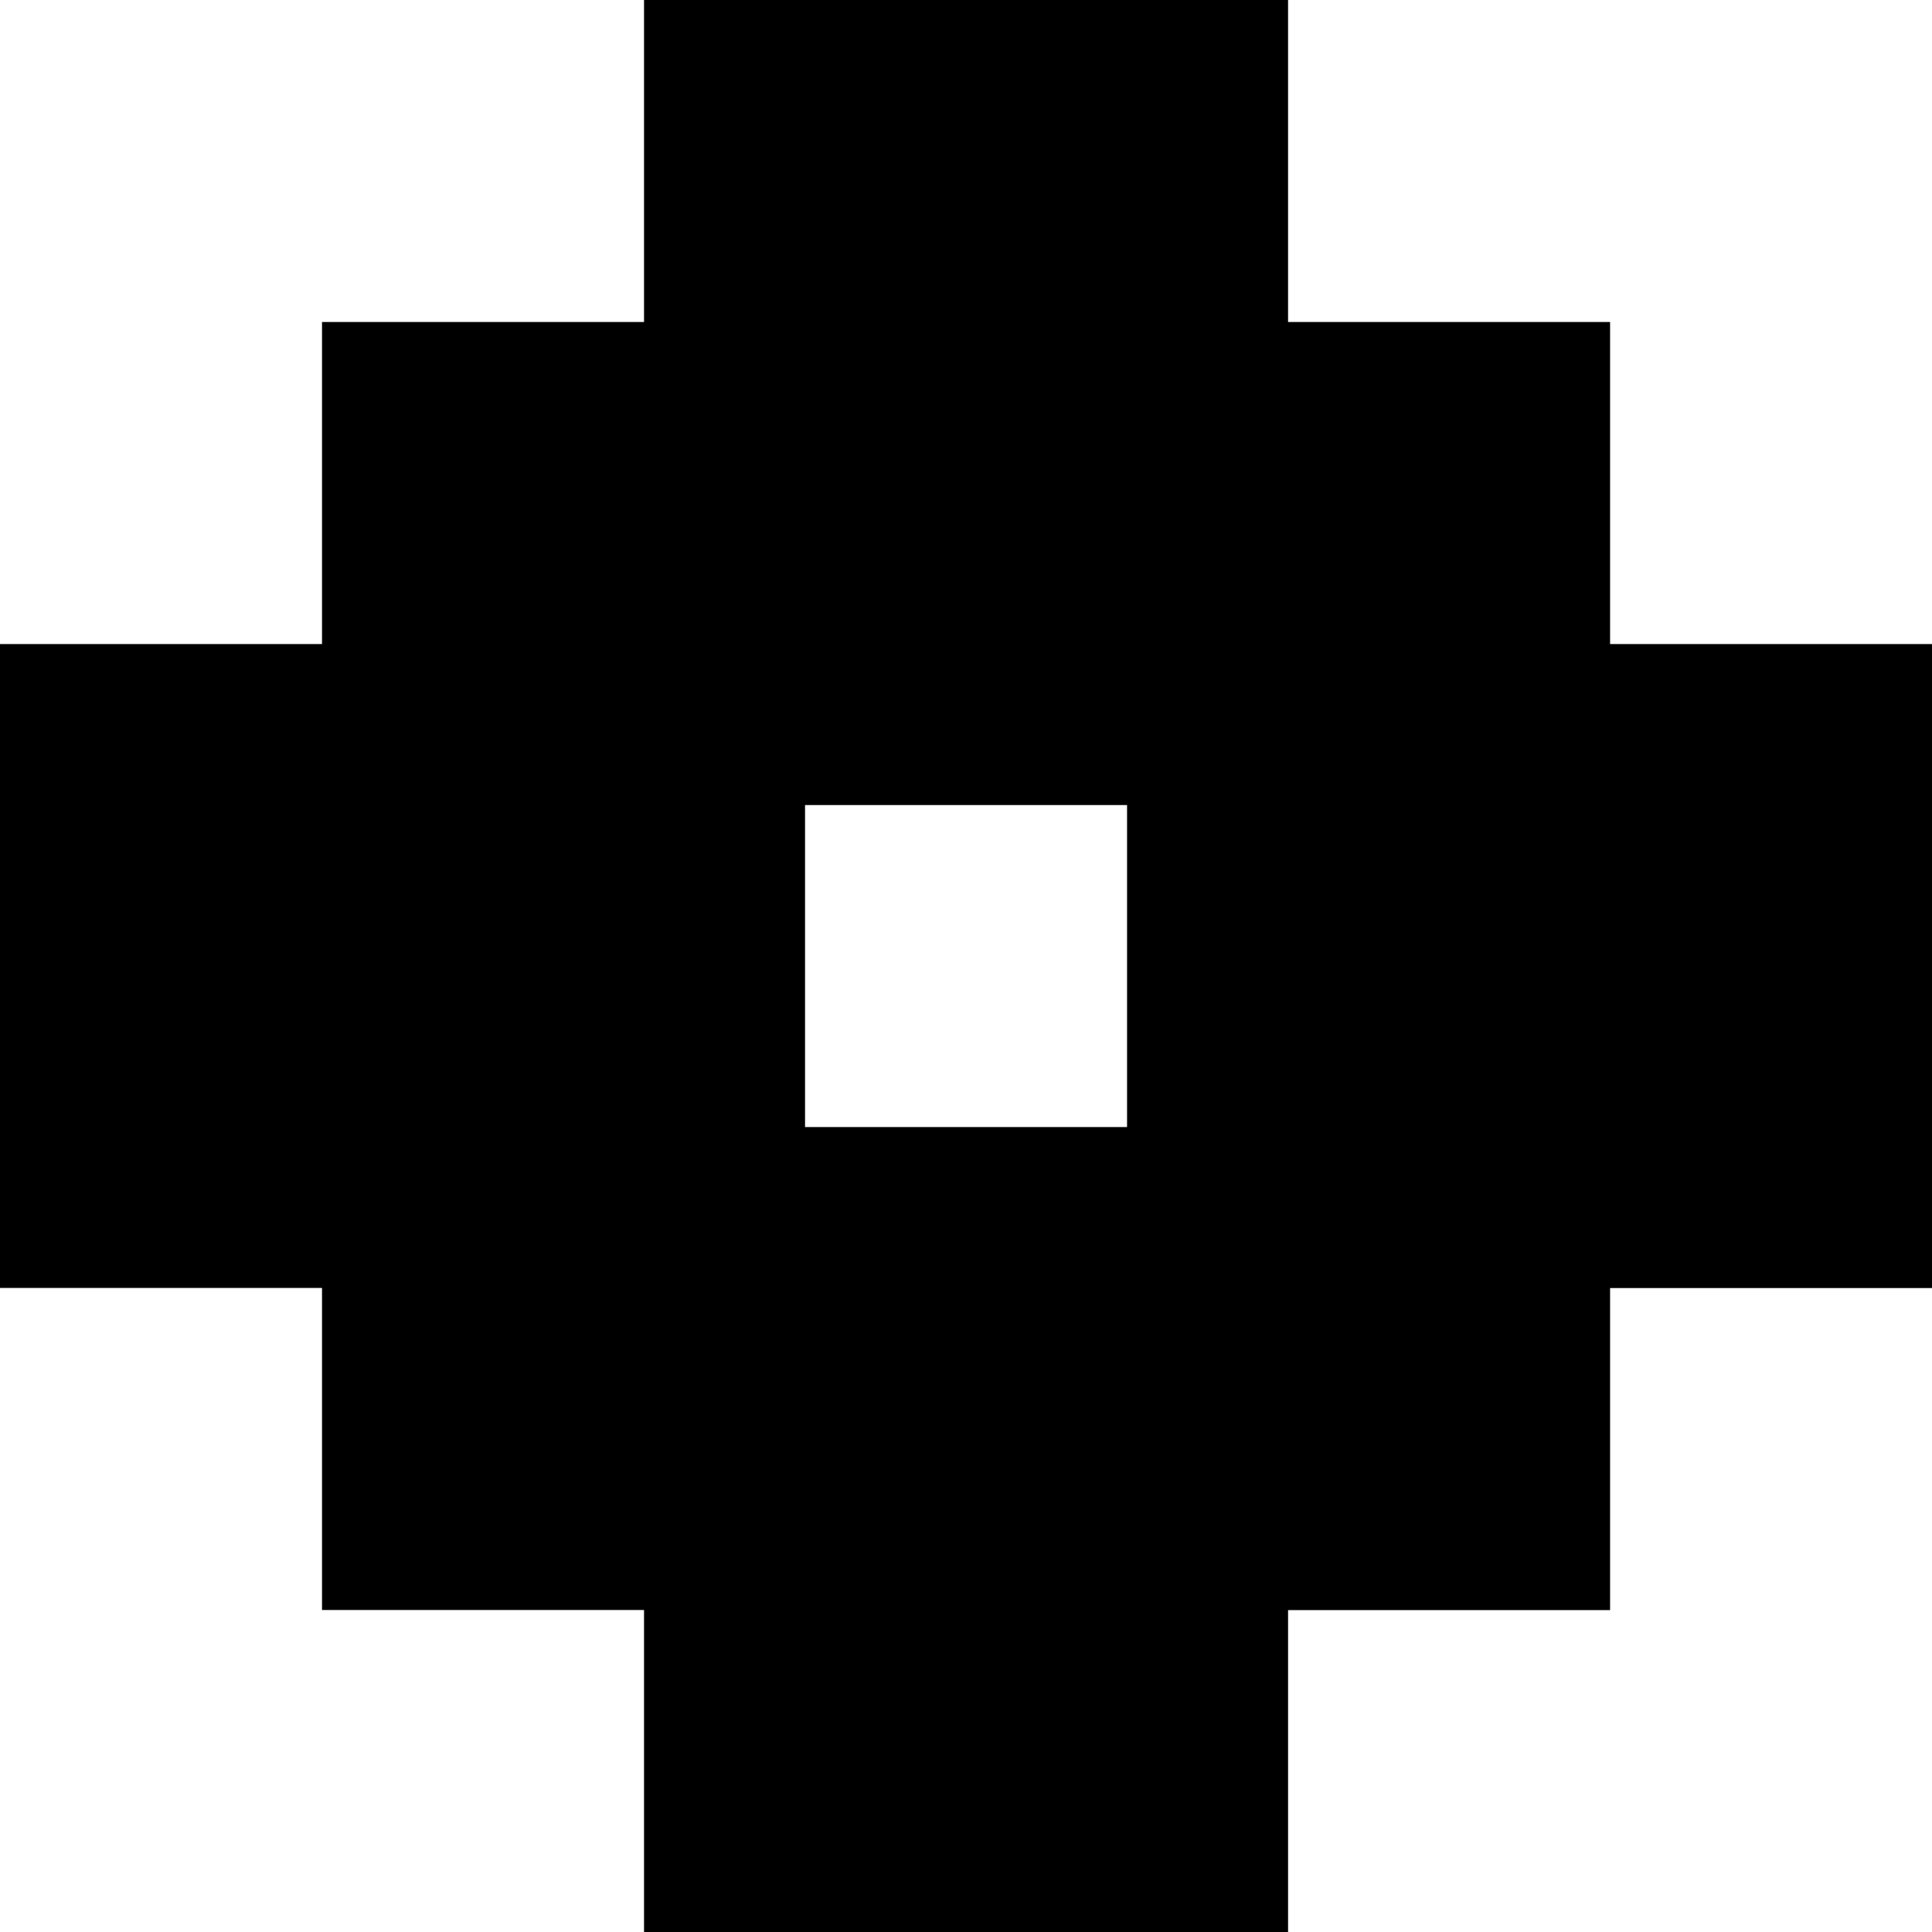
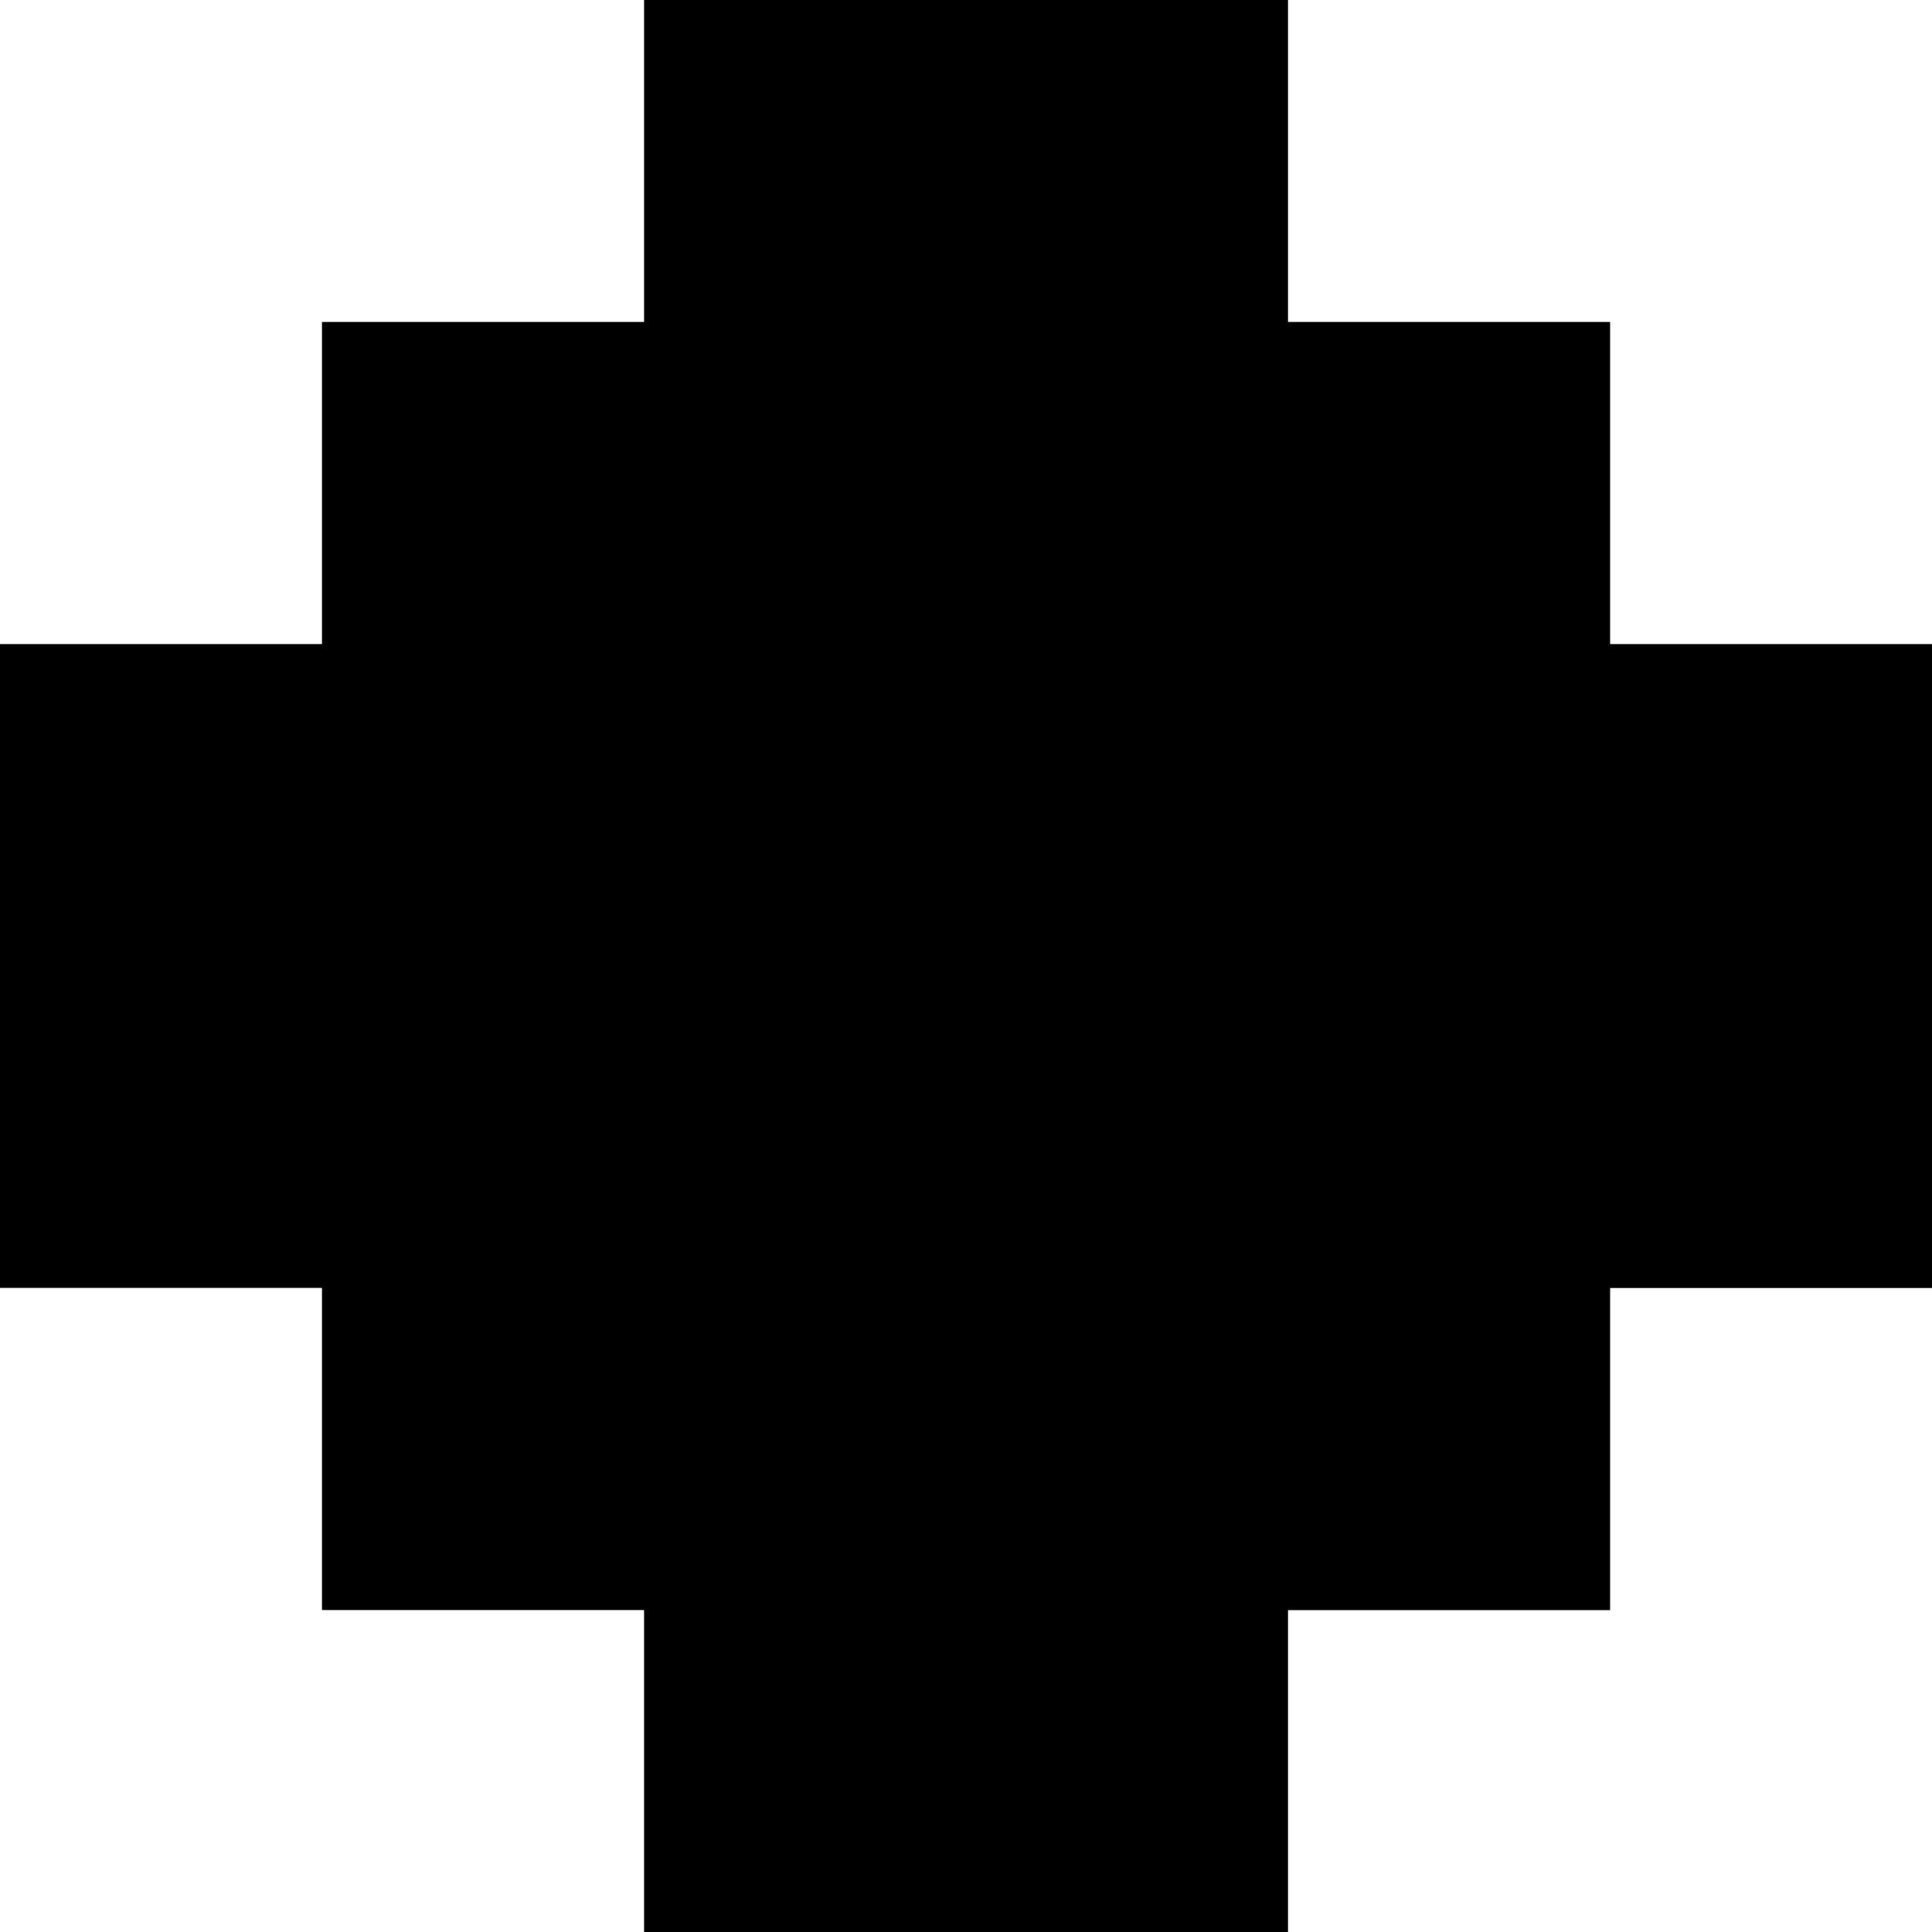
<svg xmlns="http://www.w3.org/2000/svg" id="_图层_1" data-name="图层 1" viewBox="0 0 191.51 191.51">
-   <path d="M63.84,191.51v-31.92H31.92v-31.92H0V63.84H31.92V31.92h31.92V0h63.84V31.92h31.92v31.92h31.92v63.84h-31.92v31.92h-31.92v31.92H63.84Zm47.88-111.71h-31.92v31.92h31.92v-31.92Z" />
+   <path d="M63.84,191.51v-31.92H31.92v-31.92H0V63.84H31.92V31.92h31.92V0h63.84V31.92h31.92v31.92h31.92v63.84h-31.92v31.92h-31.92v31.92H63.84Zm47.88-111.71h-31.92h31.92v-31.92Z" />
</svg>